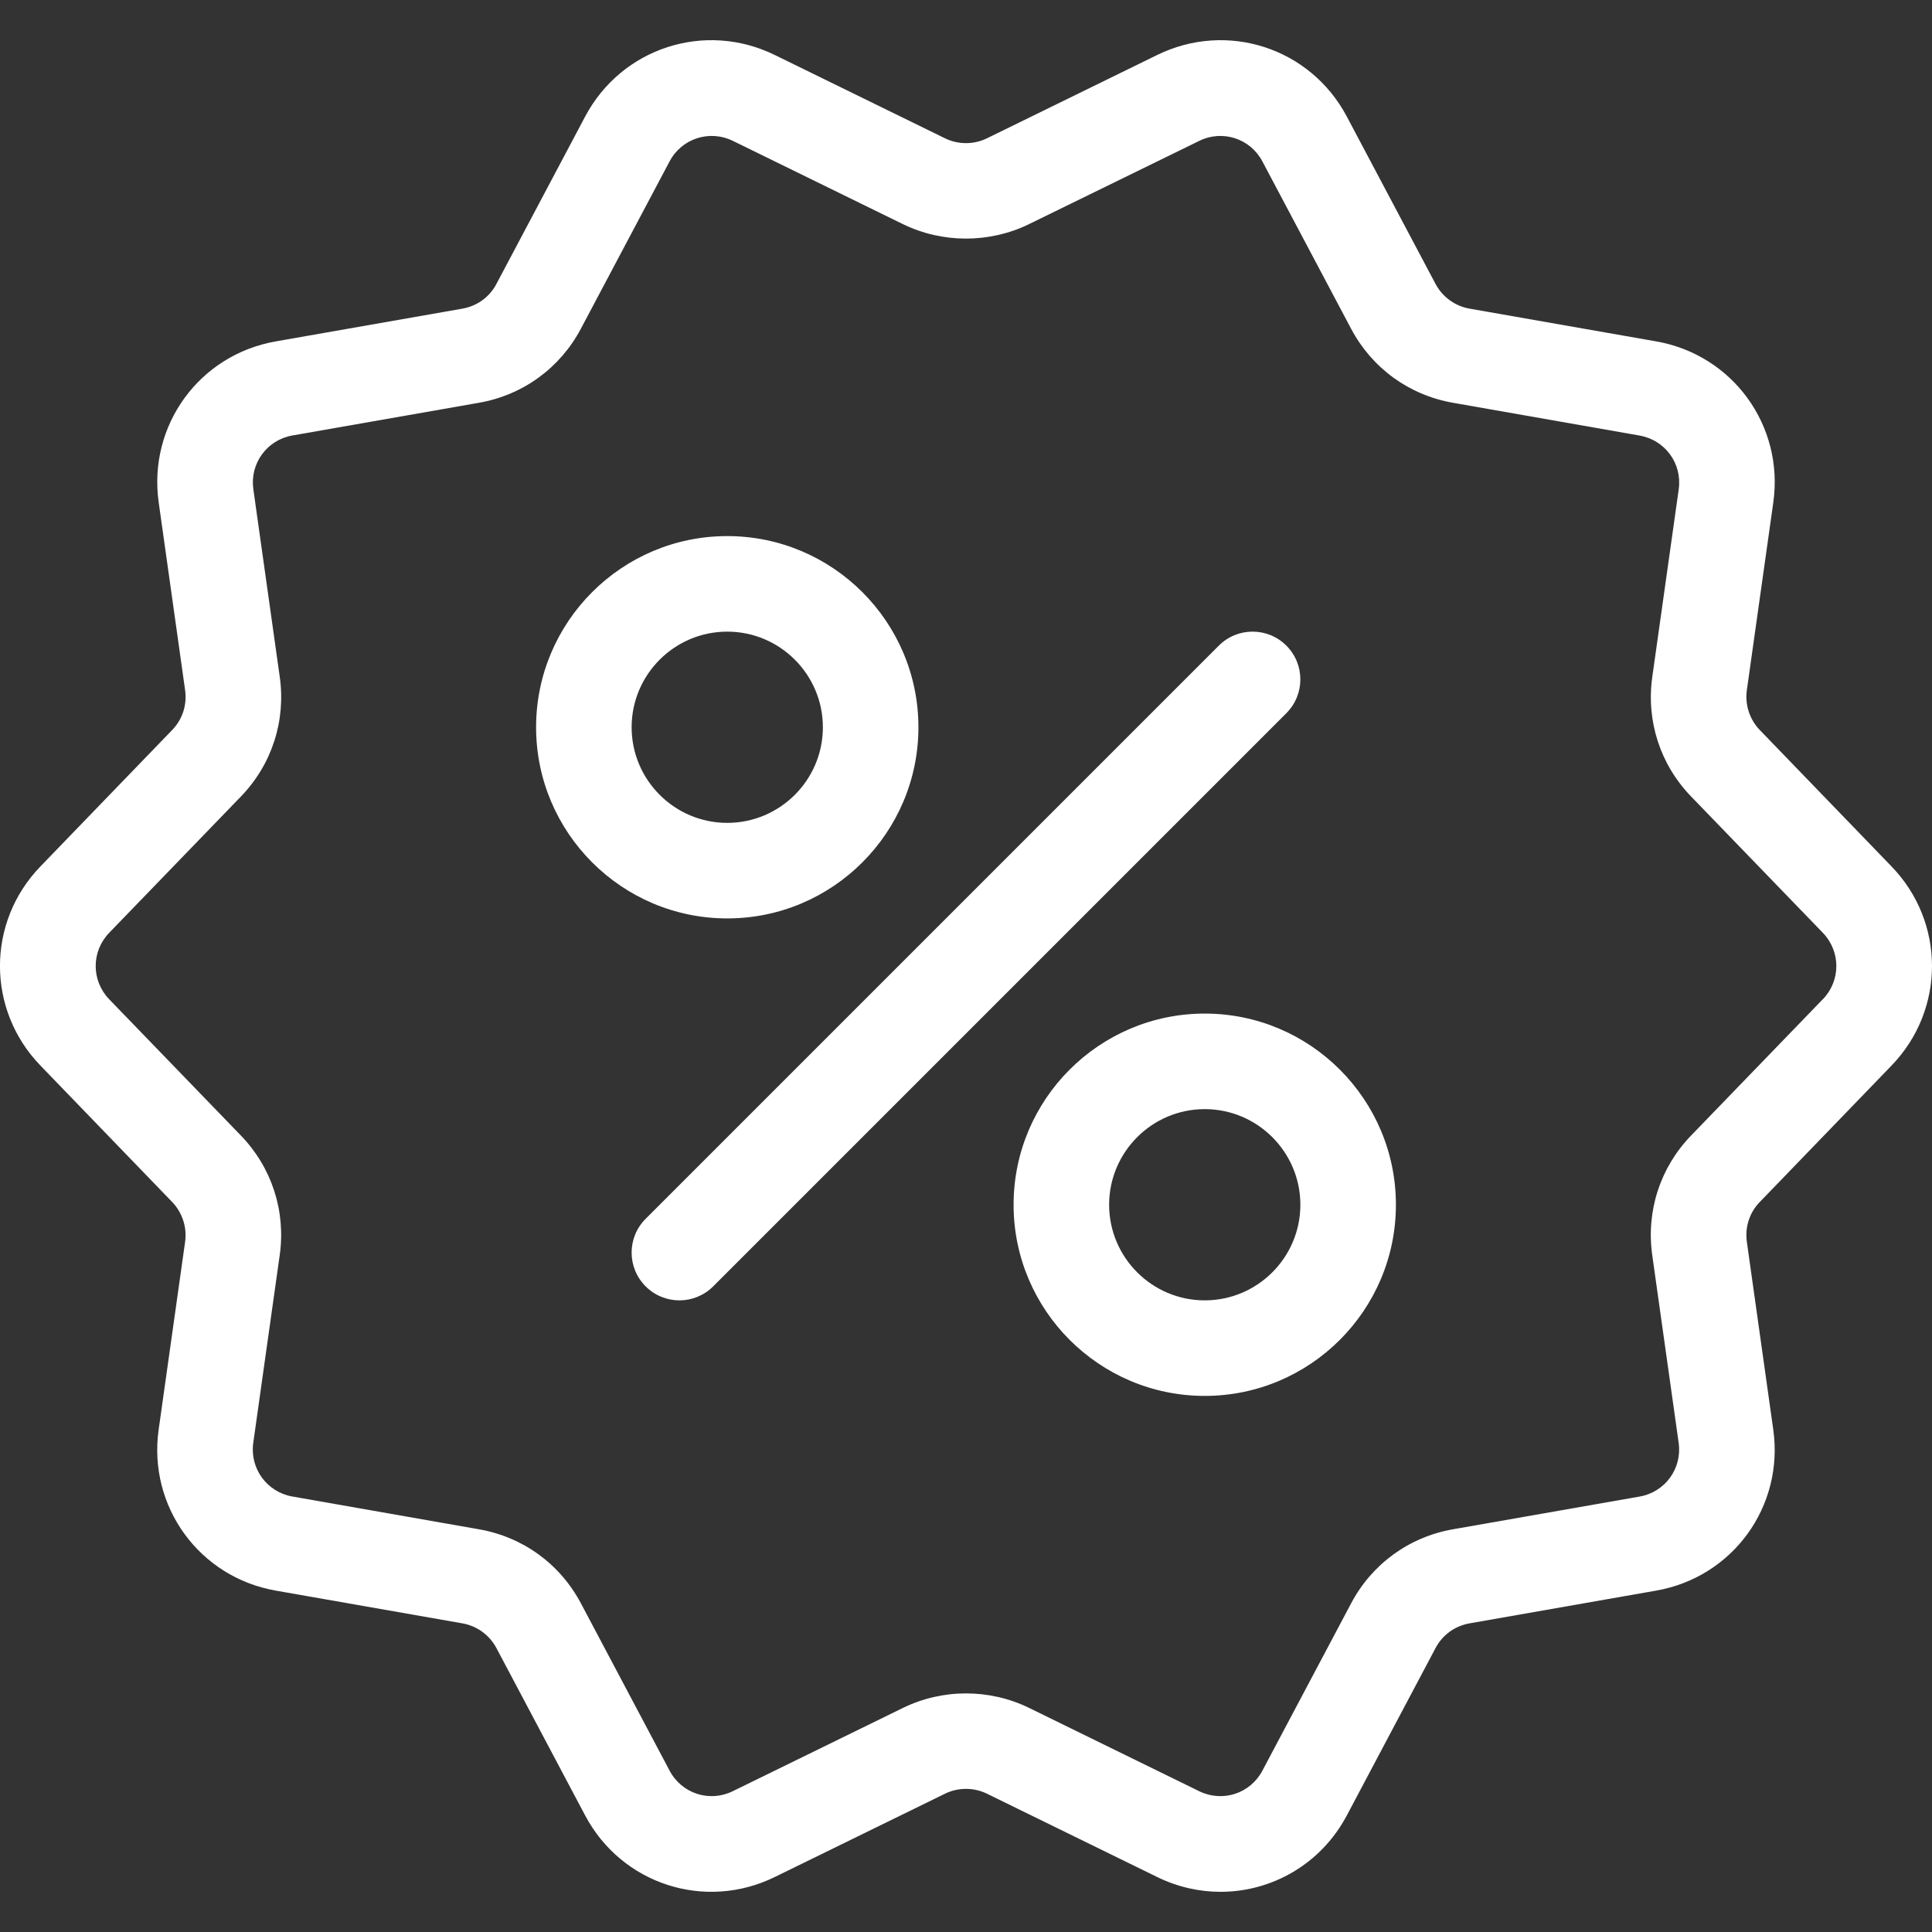
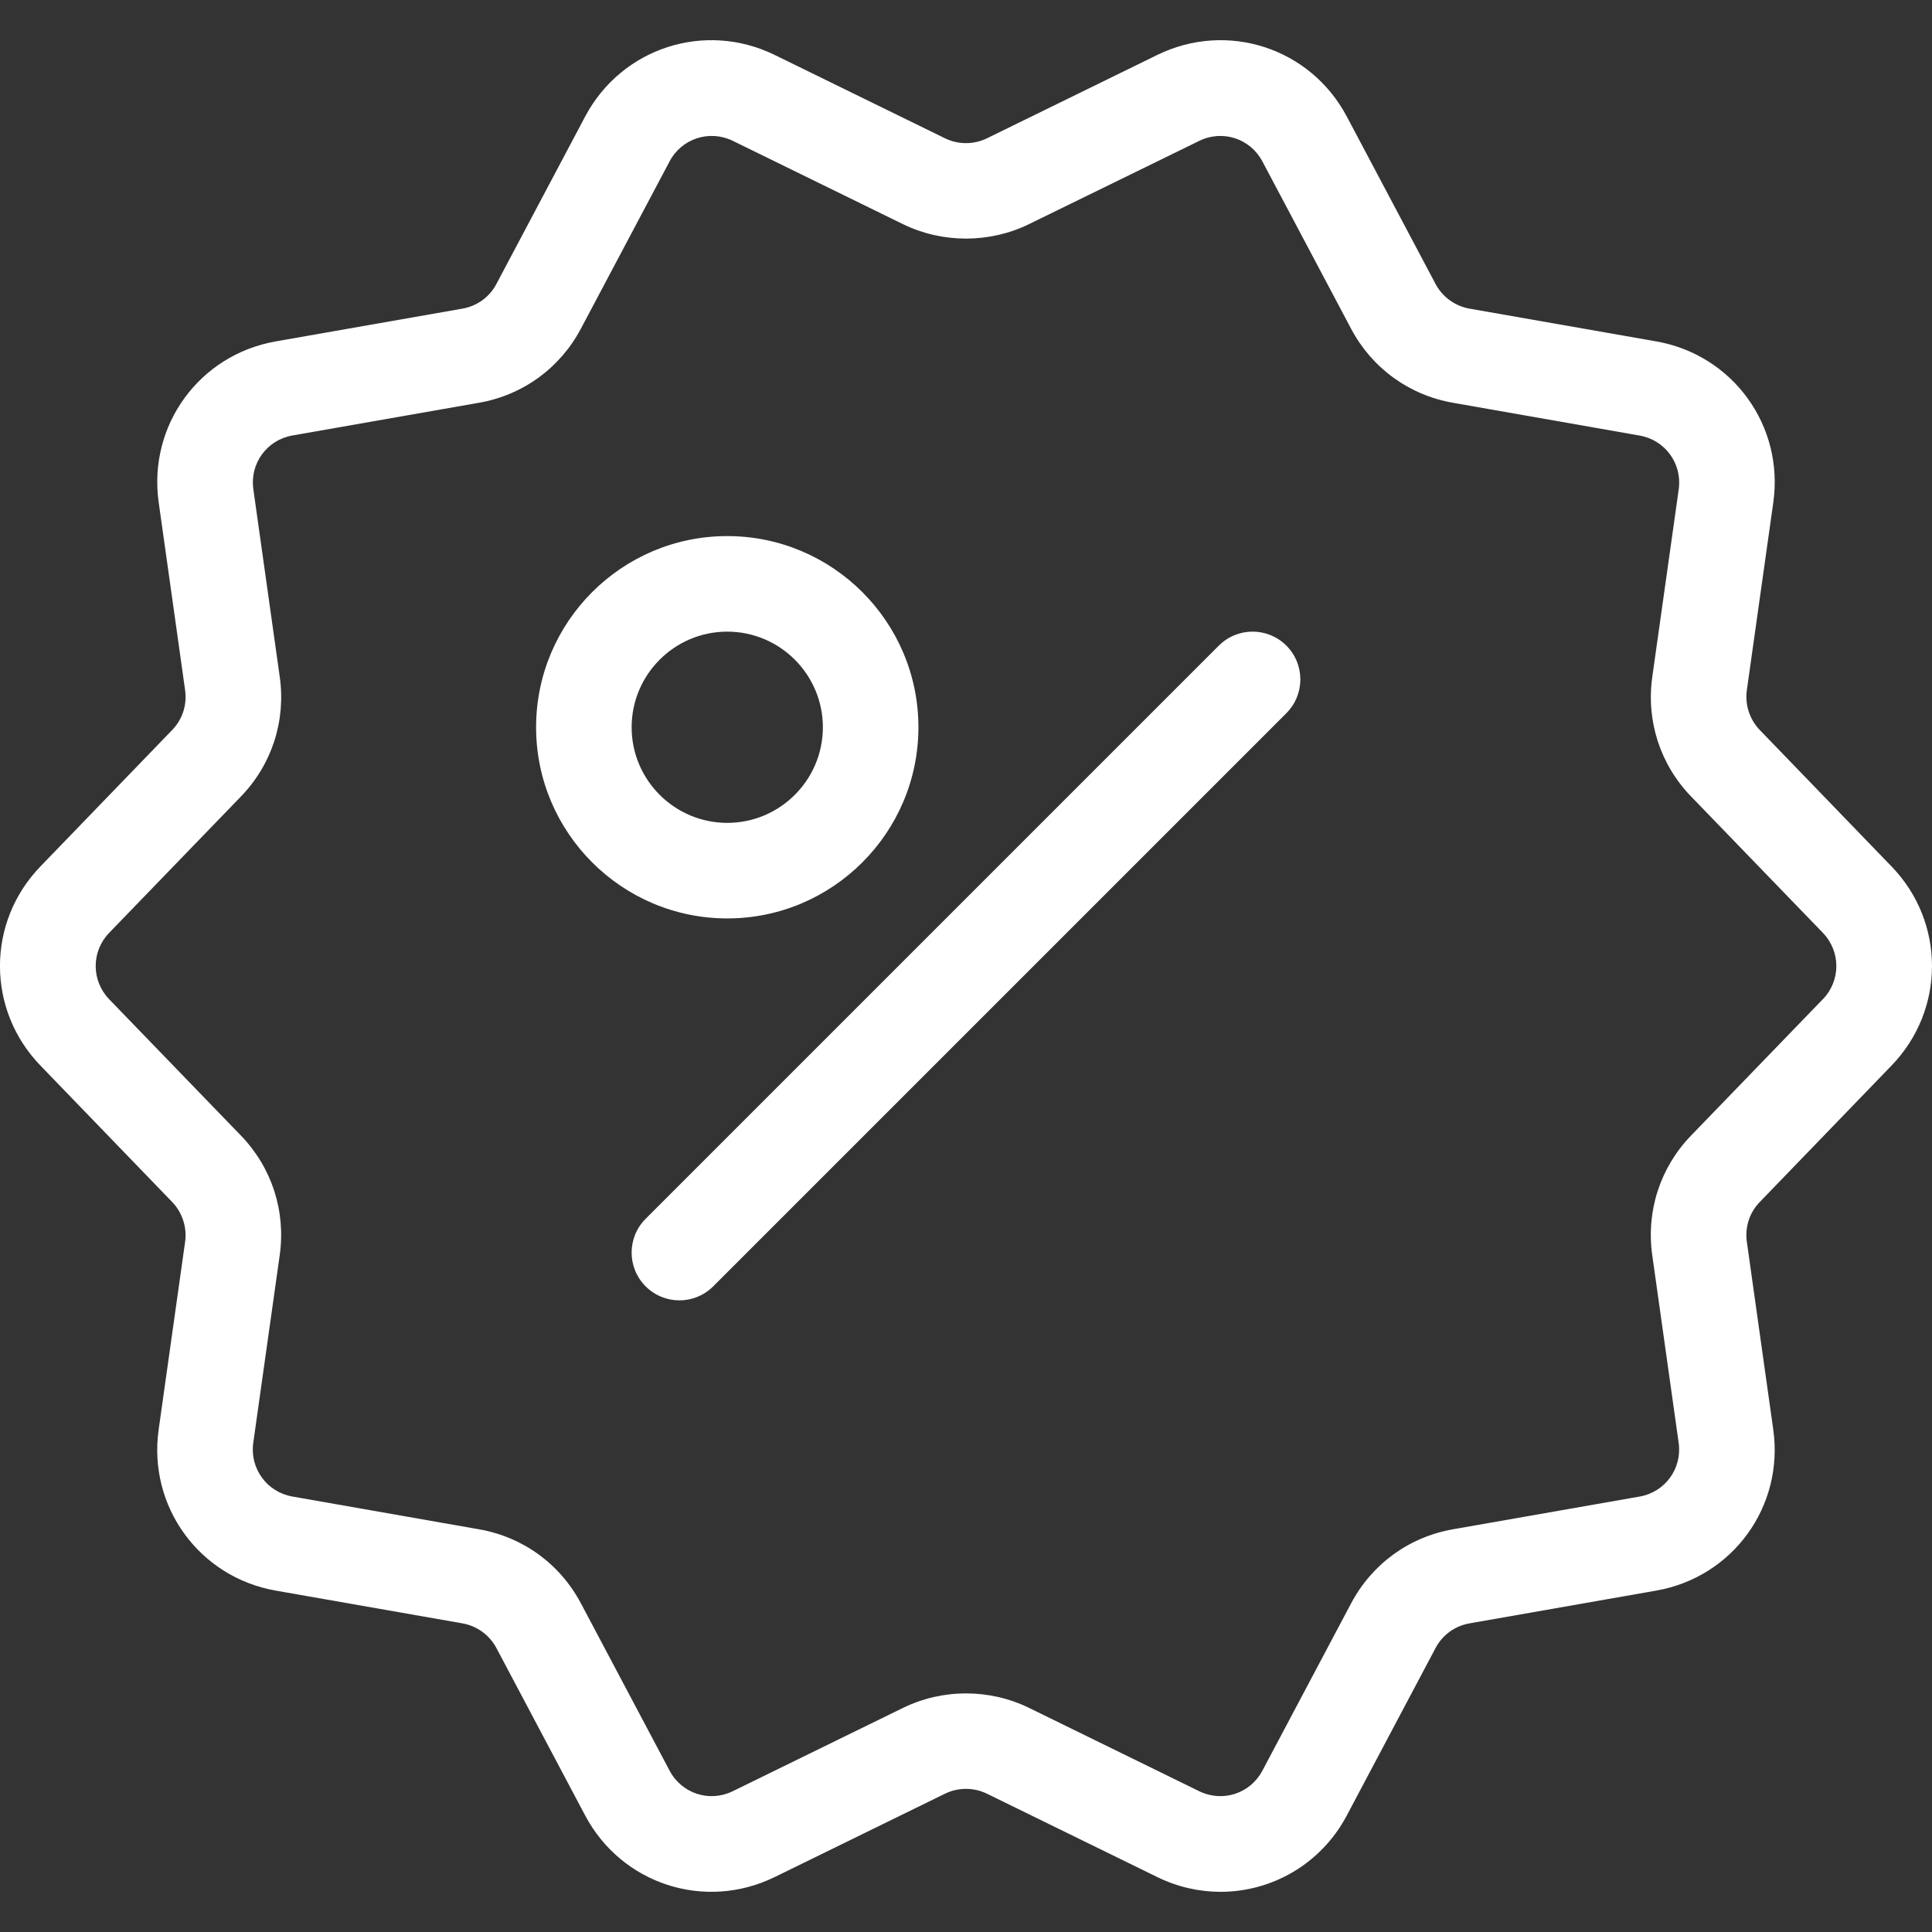
<svg xmlns="http://www.w3.org/2000/svg" id="_Слой_1" data-name="Слой_1" version="1.1" viewBox="0 0 512 512">
  <rect x="0" y="0" width="512" height="512" fill="#333333" stroke="none" />
  <defs>
    <style>
      .st0 {
        fill: #fff;
      }
    </style>
  </defs>
  <path class="st0" d="M501.28,229.62l-34.91-36.15c-2.7-2.78-3.98-6.73-3.44-10.56l7.01-49.74c2.88-20.4-10.77-39.15-31.04-42.7l-49.48-8.68c-3.82-.67-7.18-3.11-8.99-6.55l-23.51-44.35c-9.65-18.22-31.73-25.39-50.25-16.32l-45.11,22.08c-3.49,1.71-7.64,1.71-11.13,0l-45.11-22.08c-18.53-9.07-40.58-1.9-50.25,16.32l-23.51,44.35c-1.83,3.49-5.12,5.86-8.99,6.55l-49.47,8.68c-20.29,3.54-33.92,22.3-31.04,42.68l7,49.76c.54,3.88-.69,7.74-3.44,10.56l-34.91,36.15c-14.29,14.79-14.29,37.98,0,52.76l34.91,36.15c2.69,2.78,3.98,6.73,3.44,10.56l-7.01,49.74c-2.88,20.4,10.77,39.15,31.04,42.7l49.48,8.68c3.82.67,7.18,3.11,8.99,6.55l23.51,44.35c9.67,18.22,31.73,25.39,50.25,16.32l45.11-22.08c3.49-1.71,7.64-1.71,11.13,0l45.11,22.08c5.43,2.66,11.15,3.92,16.79,3.92,13.6,0,26.64-7.36,33.46-20.24l23.51-44.35c1.83-3.49,5.12-5.86,8.99-6.55l49.47-8.68c20.29-3.54,33.92-22.3,31.04-42.68l-7-49.76c-.54-3.88.69-7.74,3.44-10.56l34.91-36.15c14.29-14.79,14.29-37.98,0-52.76h0ZM483.07,264.8l-34.91,36.12c-8.2,8.48-11.94,20.03-10.3,31.7l7,49.74c.96,6.8-3.58,13.05-10.33,14.24l-49.5,8.68c-11.62,2.04-21.45,9.2-26.97,19.62l-23.51,44.34c-3.21,6.08-10.56,8.48-16.75,5.45l-45.11-22.09c-5.22-2.55-10.95-3.83-16.69-3.83s-11.47,1.29-16.69,3.84l-45.11,22.07c-6.17,3.04-13.54.64-16.75-5.44l-23.51-44.35c-5.53-10.43-15.37-17.58-27-19.61l-49.47-8.69c-6.75-1.19-11.3-7.43-10.35-14.23l7.01-49.74c1.64-11.67-2.1-23.21-10.28-31.68l-34.92-36.13c-4.76-4.95-4.76-12.66,0-17.6l34.91-36.12c8.2-8.48,11.94-20.03,10.3-31.7l-7-49.74c-.96-6.8,3.58-13.05,10.33-14.24l49.5-8.68c11.62-2.04,21.45-9.2,26.97-19.62l23.51-44.34c3.21-6.08,10.58-8.45,16.75-5.45l45.11,22.09c10.43,5.09,22.94,5.1,33.38-.01l45.11-22.06c6.18-3.04,13.54-.64,16.75,5.44l23.51,44.35c5.53,10.43,15.37,17.58,27,19.61l49.47,8.69c6.75,1.19,11.3,7.43,10.35,14.23l-7.01,49.74c-1.64,11.67,2.1,23.21,10.29,31.68l34.92,36.13c4.76,4.95,4.76,12.66,0,17.6h0Z" />
  <path class="st0" d="M340.9,171.1c-4.95-4.95-12.95-4.95-17.9,0l-151.9,151.9c-4.95,4.95-4.95,12.95,0,17.9,2.47,2.47,5.71,3.71,8.95,3.71s6.48-1.24,8.95-3.71l151.9-151.9c4.94-4.95,4.94-12.96,0-17.9h0Z" />
  <path class="st0" d="M243.39,192.73c0-27.94-22.72-50.66-50.66-50.66s-50.66,22.72-50.66,50.66,22.72,50.66,50.66,50.66,50.66-22.72,50.66-50.66ZM167.39,192.73c0-13.97,11.37-25.34,25.34-25.34s25.34,11.37,25.34,25.34-11.37,25.34-25.34,25.34-25.34-11.37-25.34-25.34Z" />
-   <path class="st0" d="M319.27,268.61c-27.94,0-50.66,22.72-50.66,50.66s22.72,50.66,50.66,50.66,50.66-22.72,50.66-50.66-22.72-50.66-50.66-50.66ZM319.27,344.61c-13.97,0-25.34-11.37-25.34-25.34s11.37-25.34,25.34-25.34,25.34,11.37,25.34,25.34-11.37,25.34-25.34,25.34Z" />
</svg>